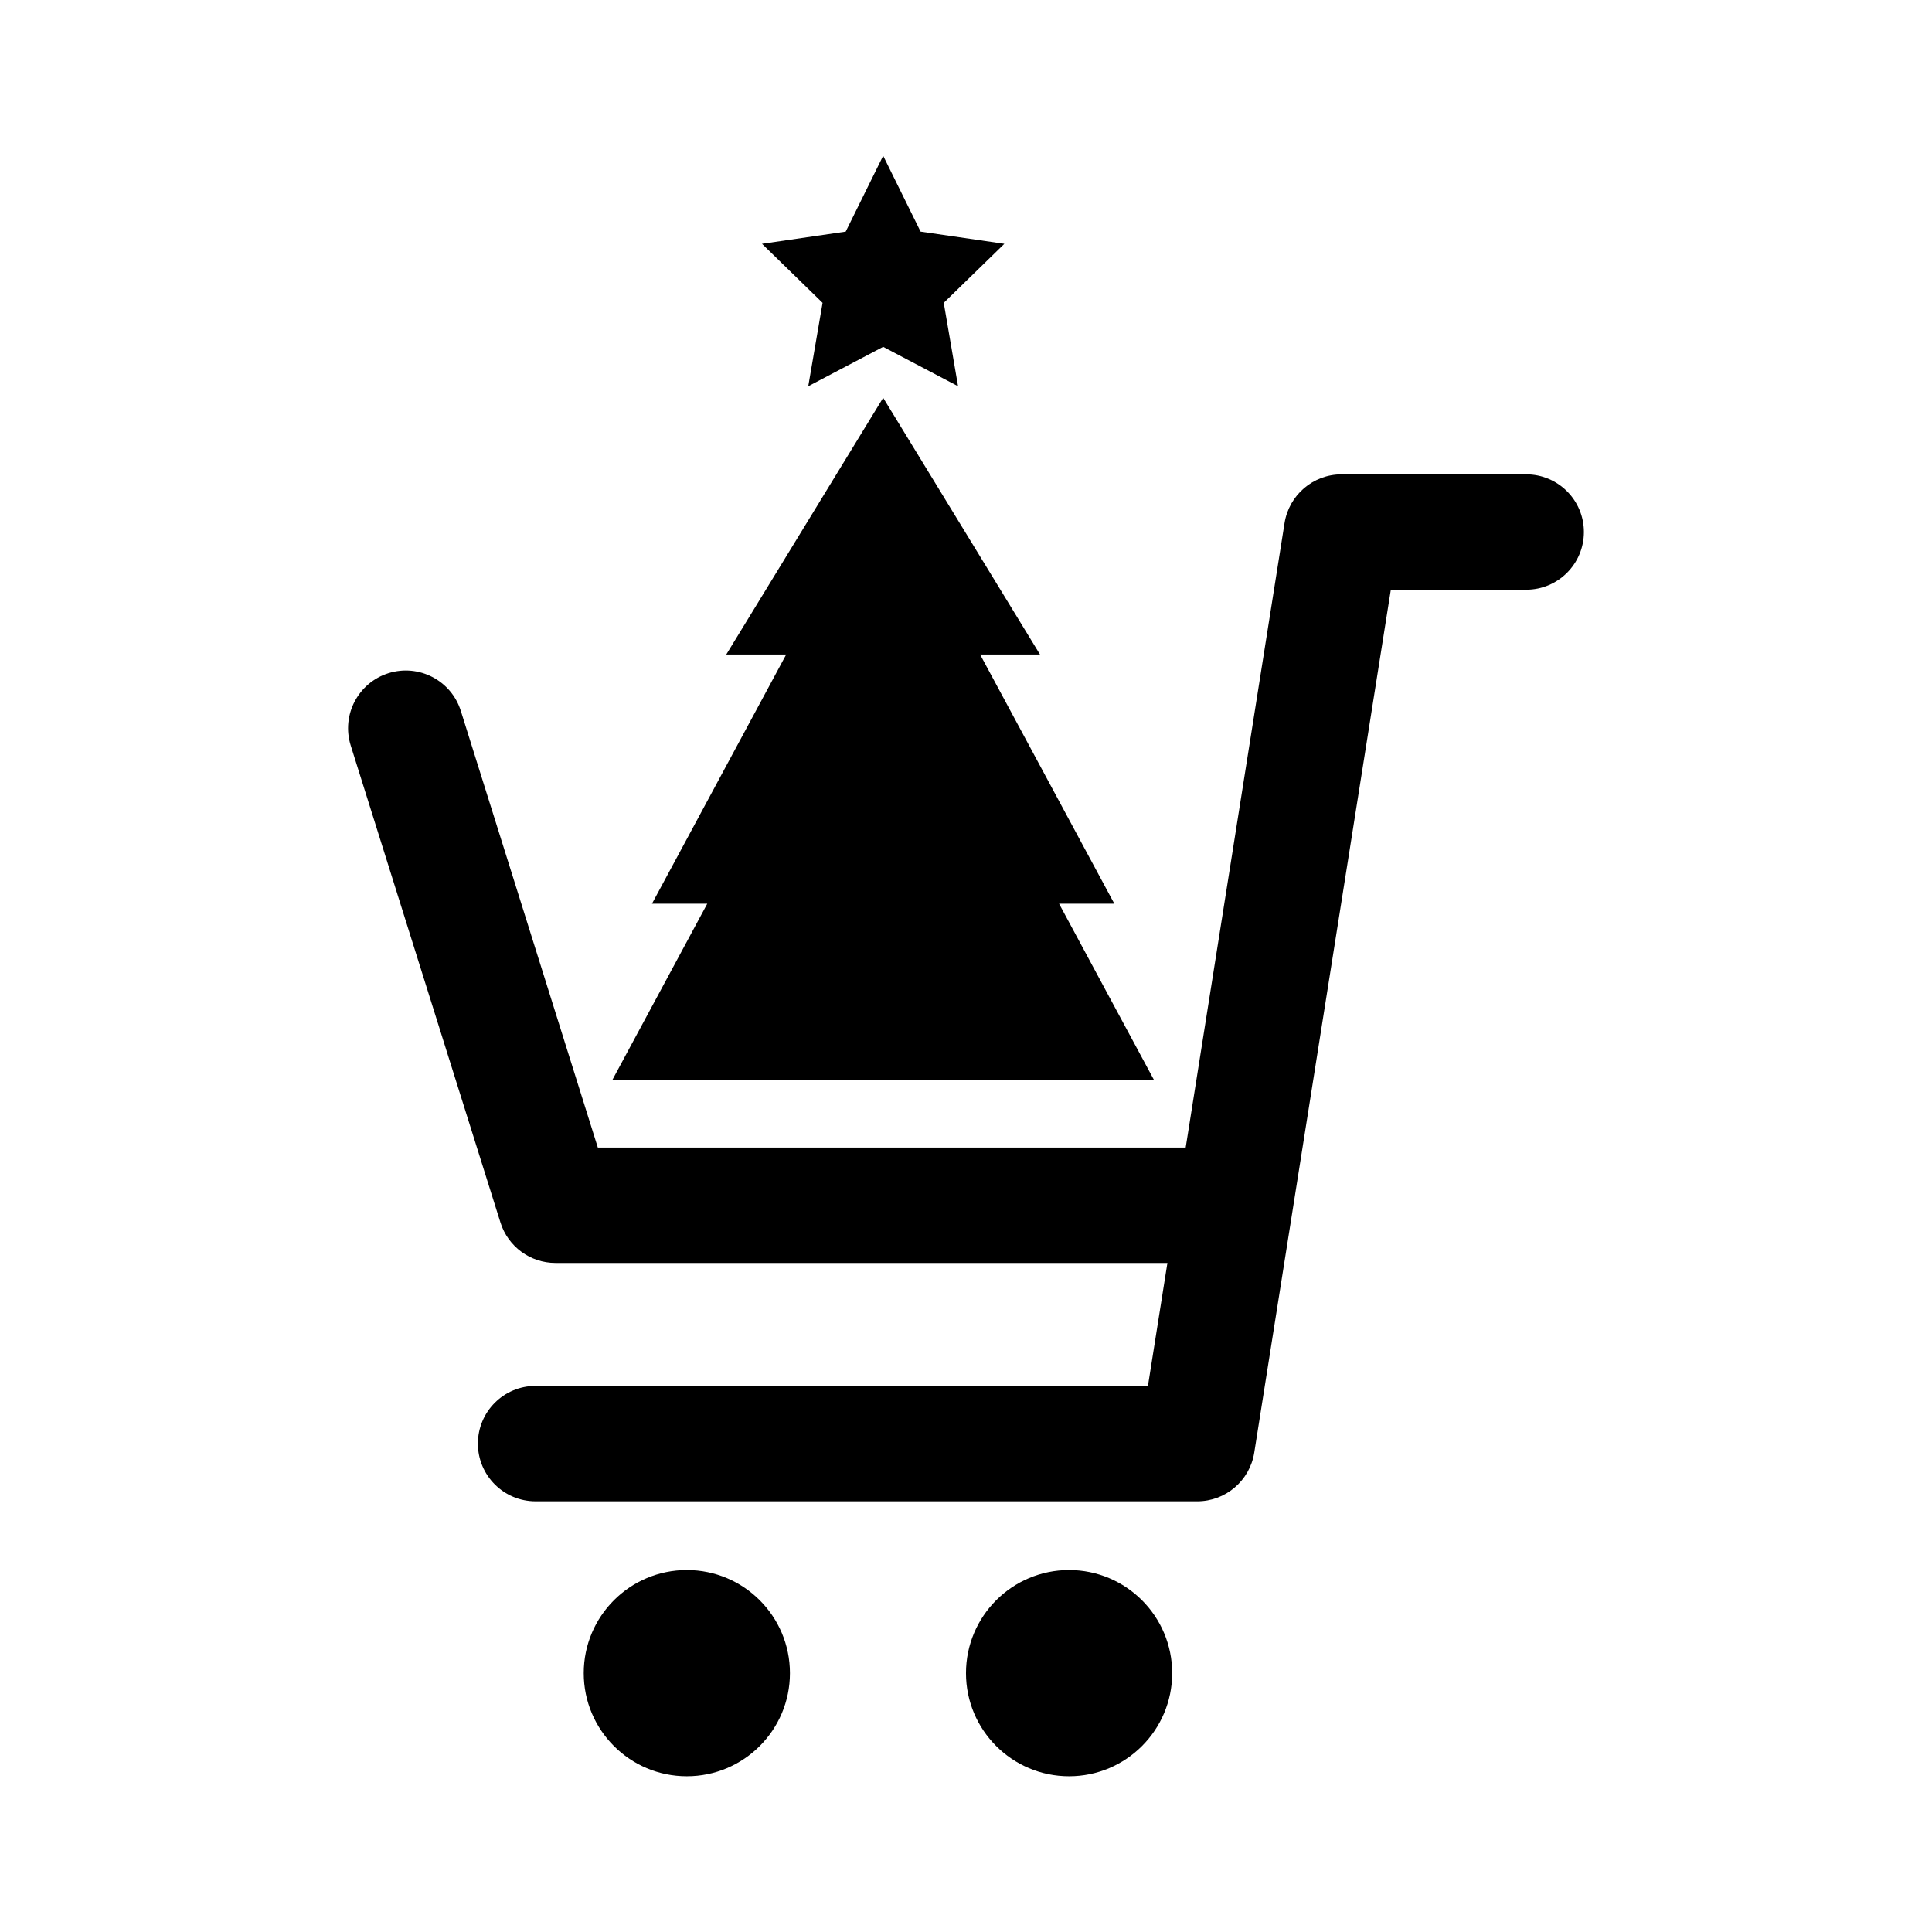
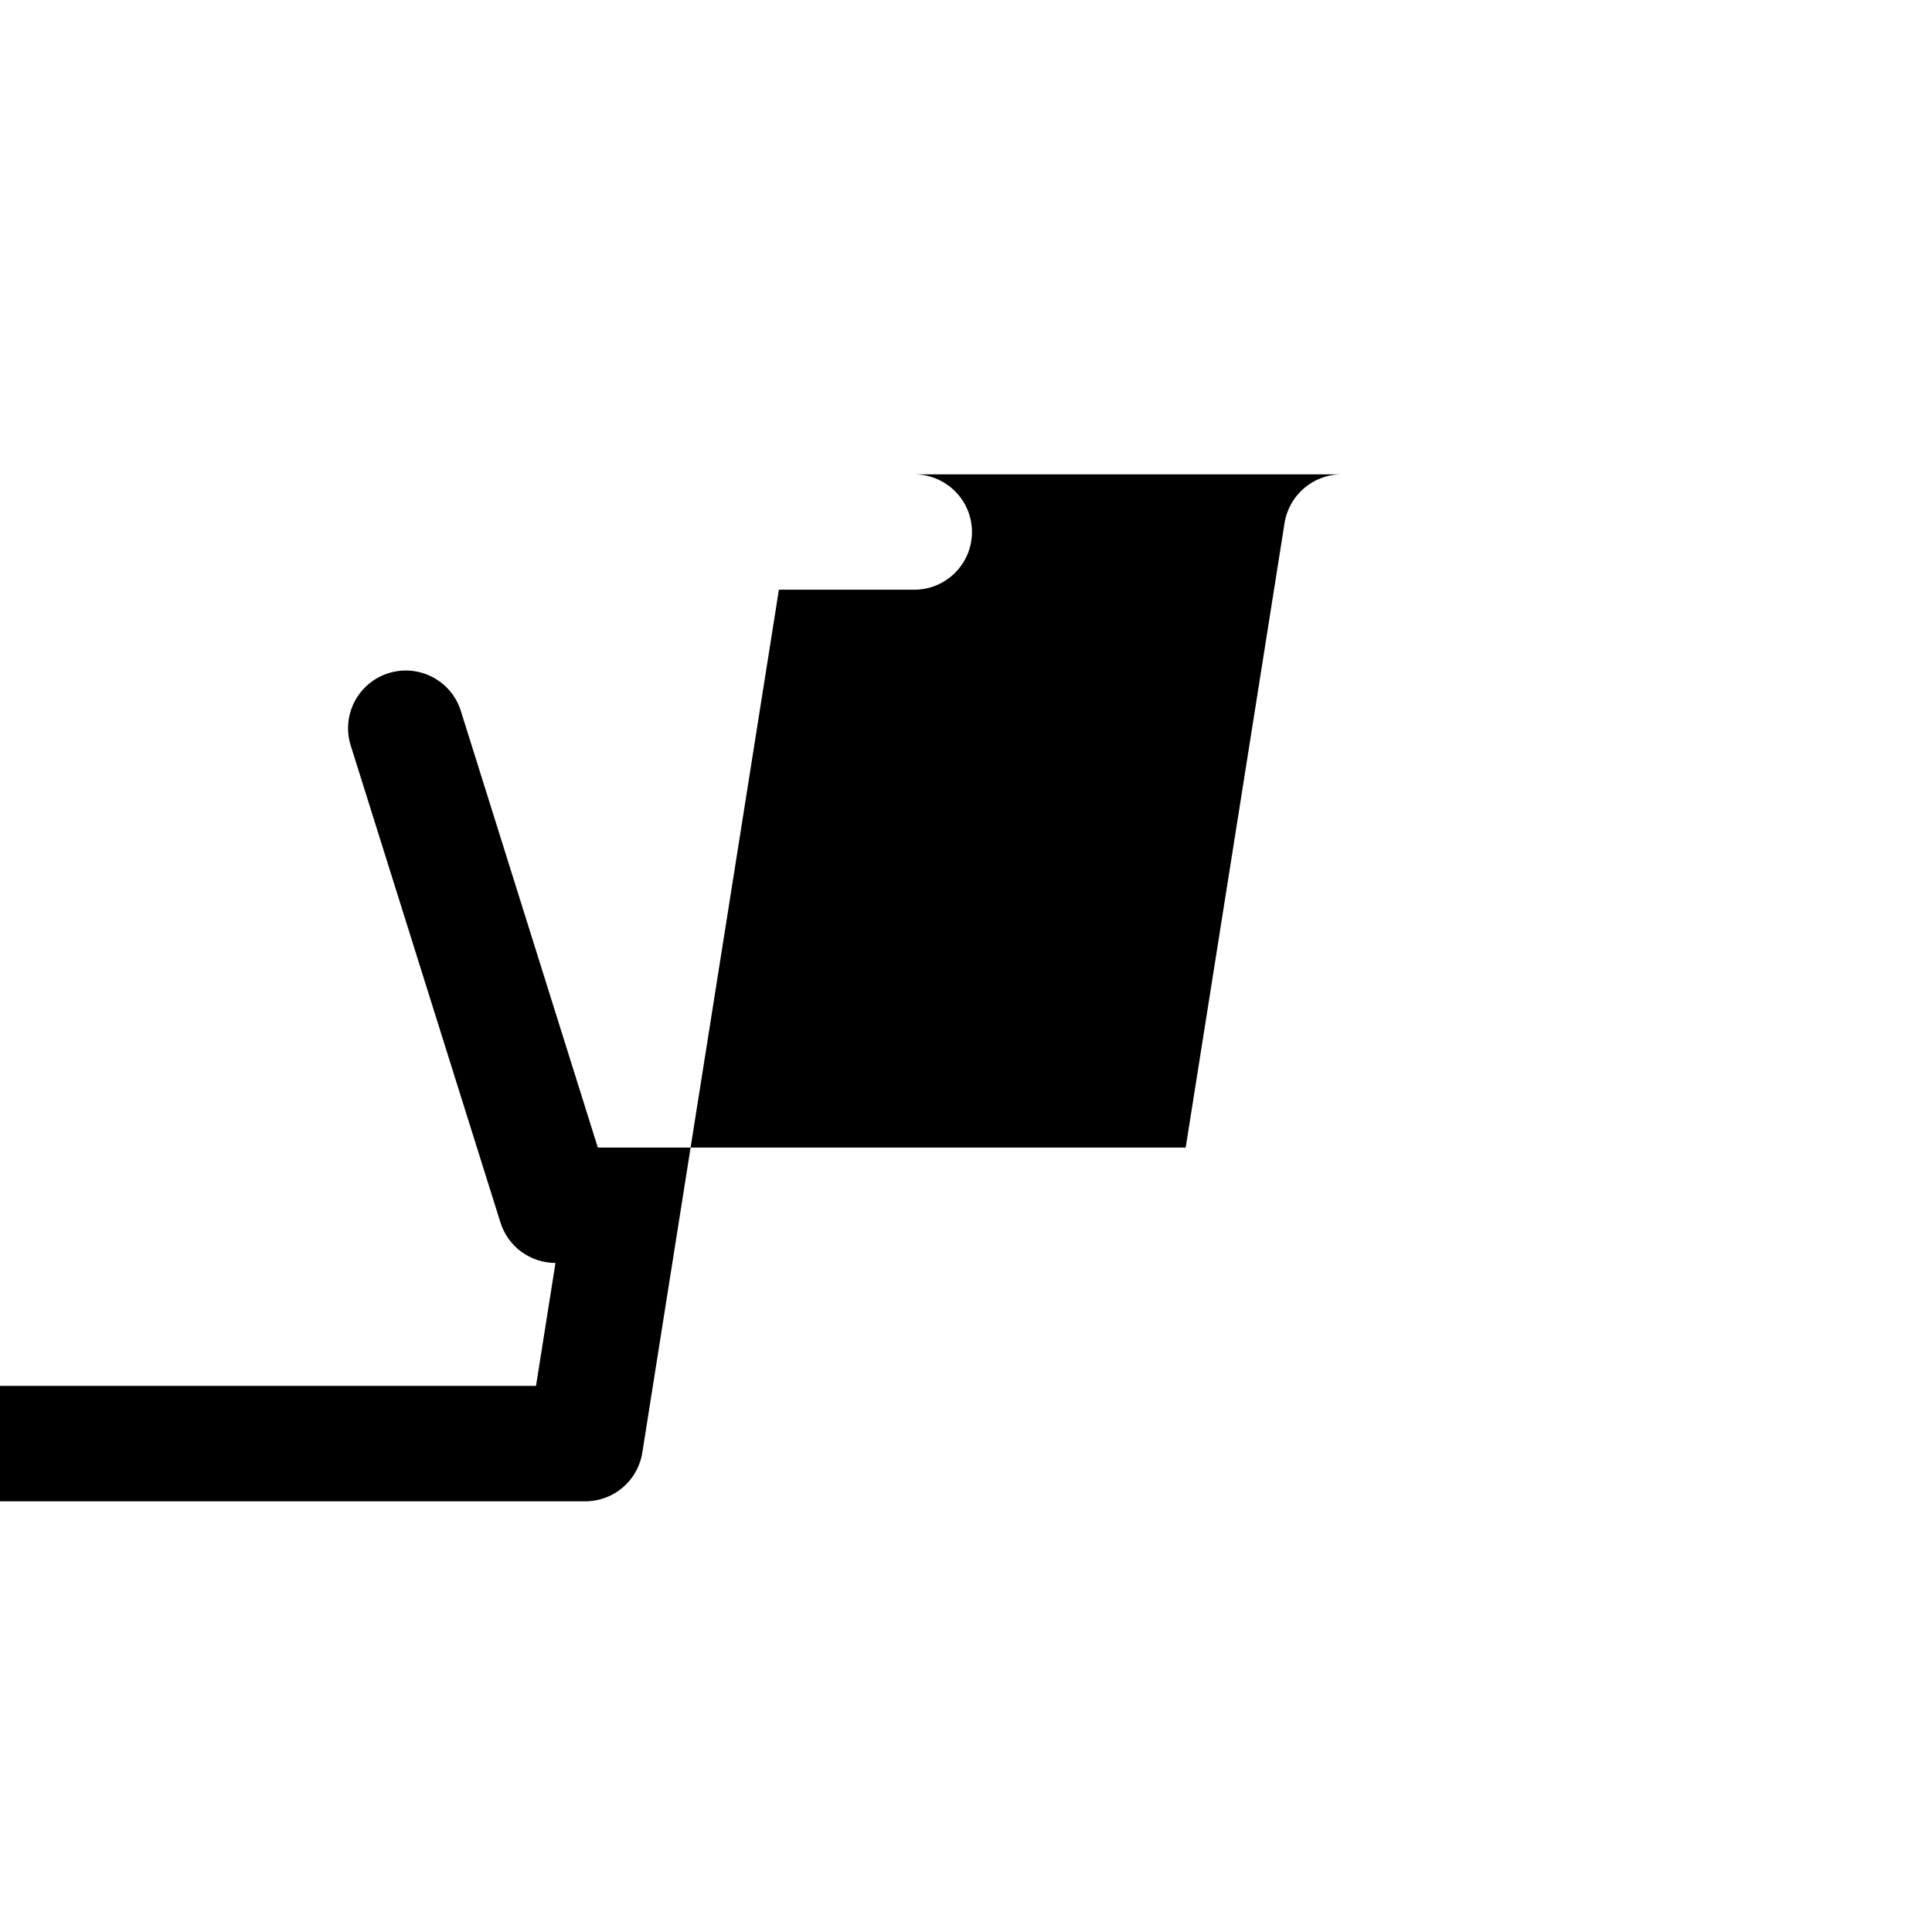
<svg xmlns="http://www.w3.org/2000/svg" fill="#000000" width="800px" height="800px" version="1.1" viewBox="144 144 512 512">
  <g>
-     <path d="m548.46 269.71h-48.938c-7.523 0-13.922 5.477-15.102 12.902l-26.199 165.5h-155.79l-36.301-115.7c-2.523-8.055-11.102-12.543-19.168-10.016-8.055 2.531-12.543 11.113-10.016 19.172l39.68 126.41c1.992 6.375 7.902 10.715 14.582 10.715h162.17l-5.16 32.586h-162.29c-8.441 0-15.281 6.848-15.281 15.293 0 8.441 6.848 15.289 15.281 15.289h175.36c7.523 0 13.926-5.477 15.102-12.902l36.195-228.68h35.875c8.445 0 15.289-6.848 15.289-15.289 0-8.438-6.848-15.281-15.293-15.281z" />
-     <path d="m353.34 587.4c0 15.09-12.234 27.324-27.324 27.324s-27.32-12.234-27.32-27.324c0-15.09 12.23-27.324 27.32-27.324s27.324 12.234 27.324 27.324" />
-     <path d="m454.64 587.4c0 15.09-12.234 27.324-27.324 27.324-15.09 0-27.32-12.234-27.32-27.324 0-15.09 12.23-27.324 27.32-27.324 15.09 0 27.324 12.234 27.324 27.324" />
-     <path d="m449.8 430.16-25.137-46.672h14.645l-35.57-66.039h15.871l-41.562-68.027-41.578 68.027h15.883l-35.57 66.039h14.652l-25.137 46.672z" />
-     <path d="m378.05 185.28 9.918 20.102 22.195 3.231-16.059 15.641 3.793 22.105-19.848-10.441-19.852 10.441 3.797-22.105-16.055-15.641 22.184-3.231z" />
+     <path d="m548.46 269.71h-48.938c-7.523 0-13.922 5.477-15.102 12.902l-26.199 165.5h-155.79l-36.301-115.7c-2.523-8.055-11.102-12.543-19.168-10.016-8.055 2.531-12.543 11.113-10.016 19.172l39.68 126.41c1.992 6.375 7.902 10.715 14.582 10.715l-5.16 32.586h-162.29c-8.441 0-15.281 6.848-15.281 15.293 0 8.441 6.848 15.289 15.281 15.289h175.36c7.523 0 13.926-5.477 15.102-12.902l36.195-228.68h35.875c8.445 0 15.289-6.848 15.289-15.289 0-8.438-6.848-15.281-15.293-15.281z" />
  </g>
</svg>